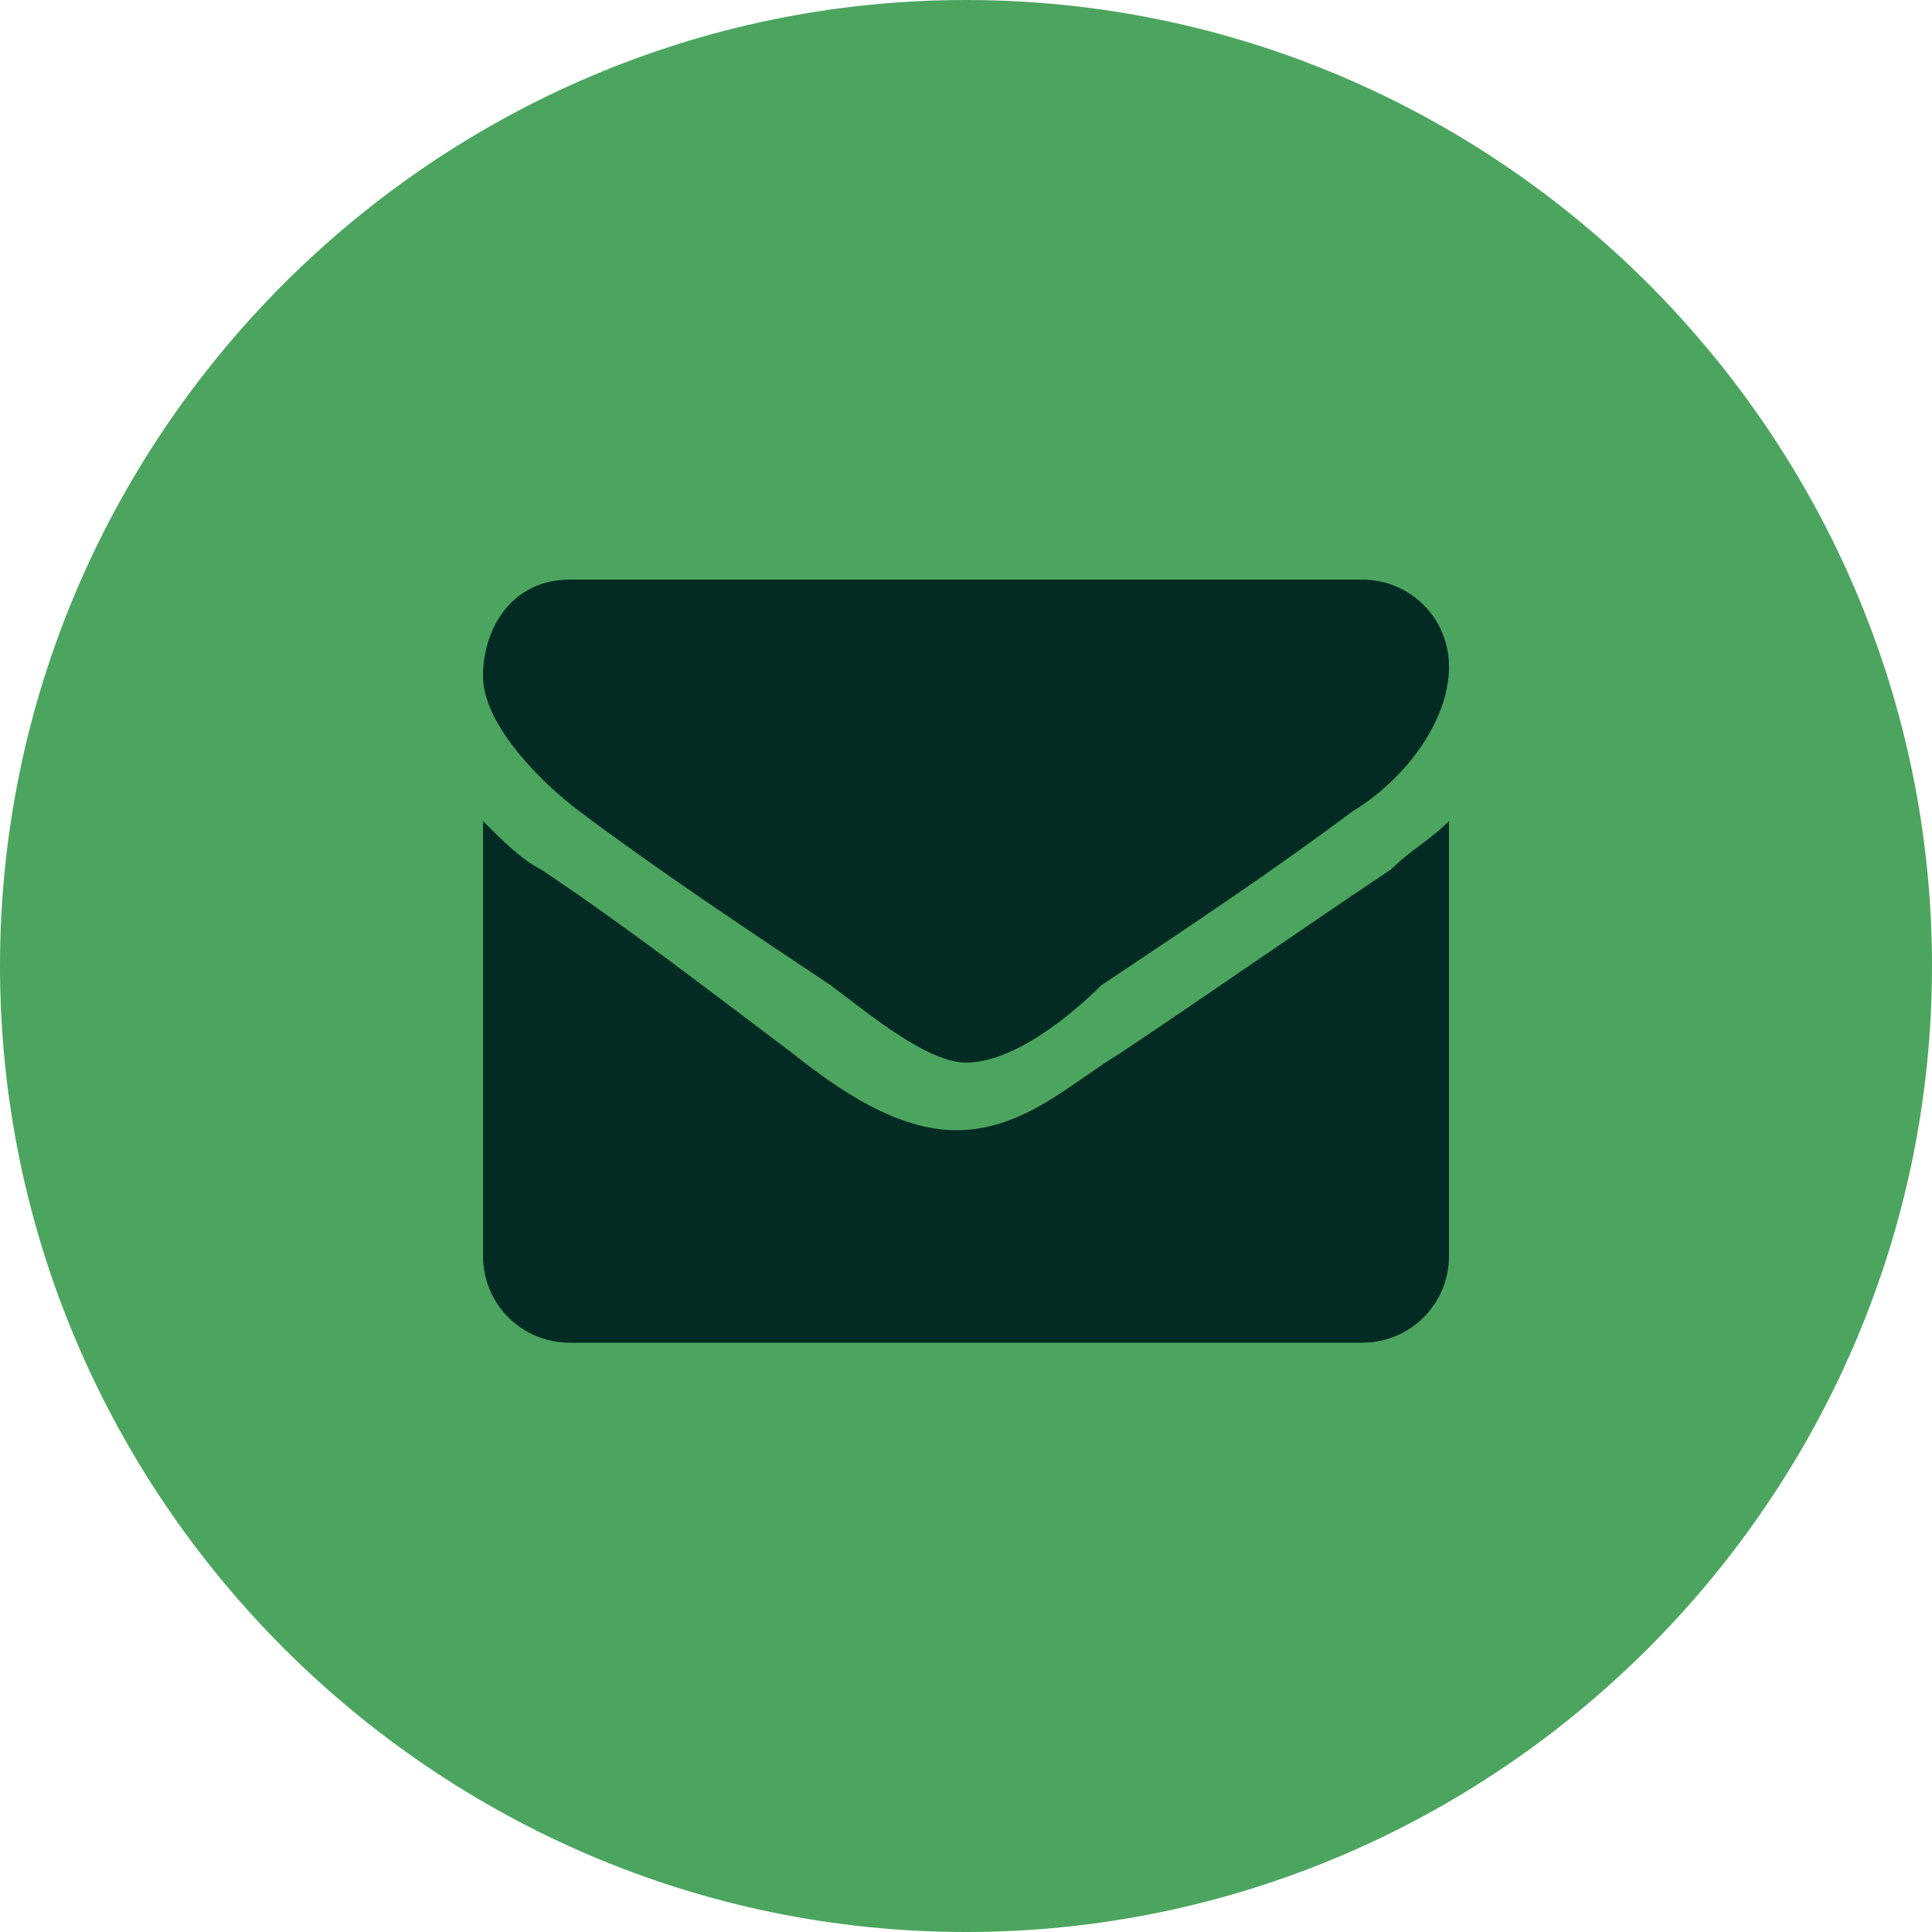
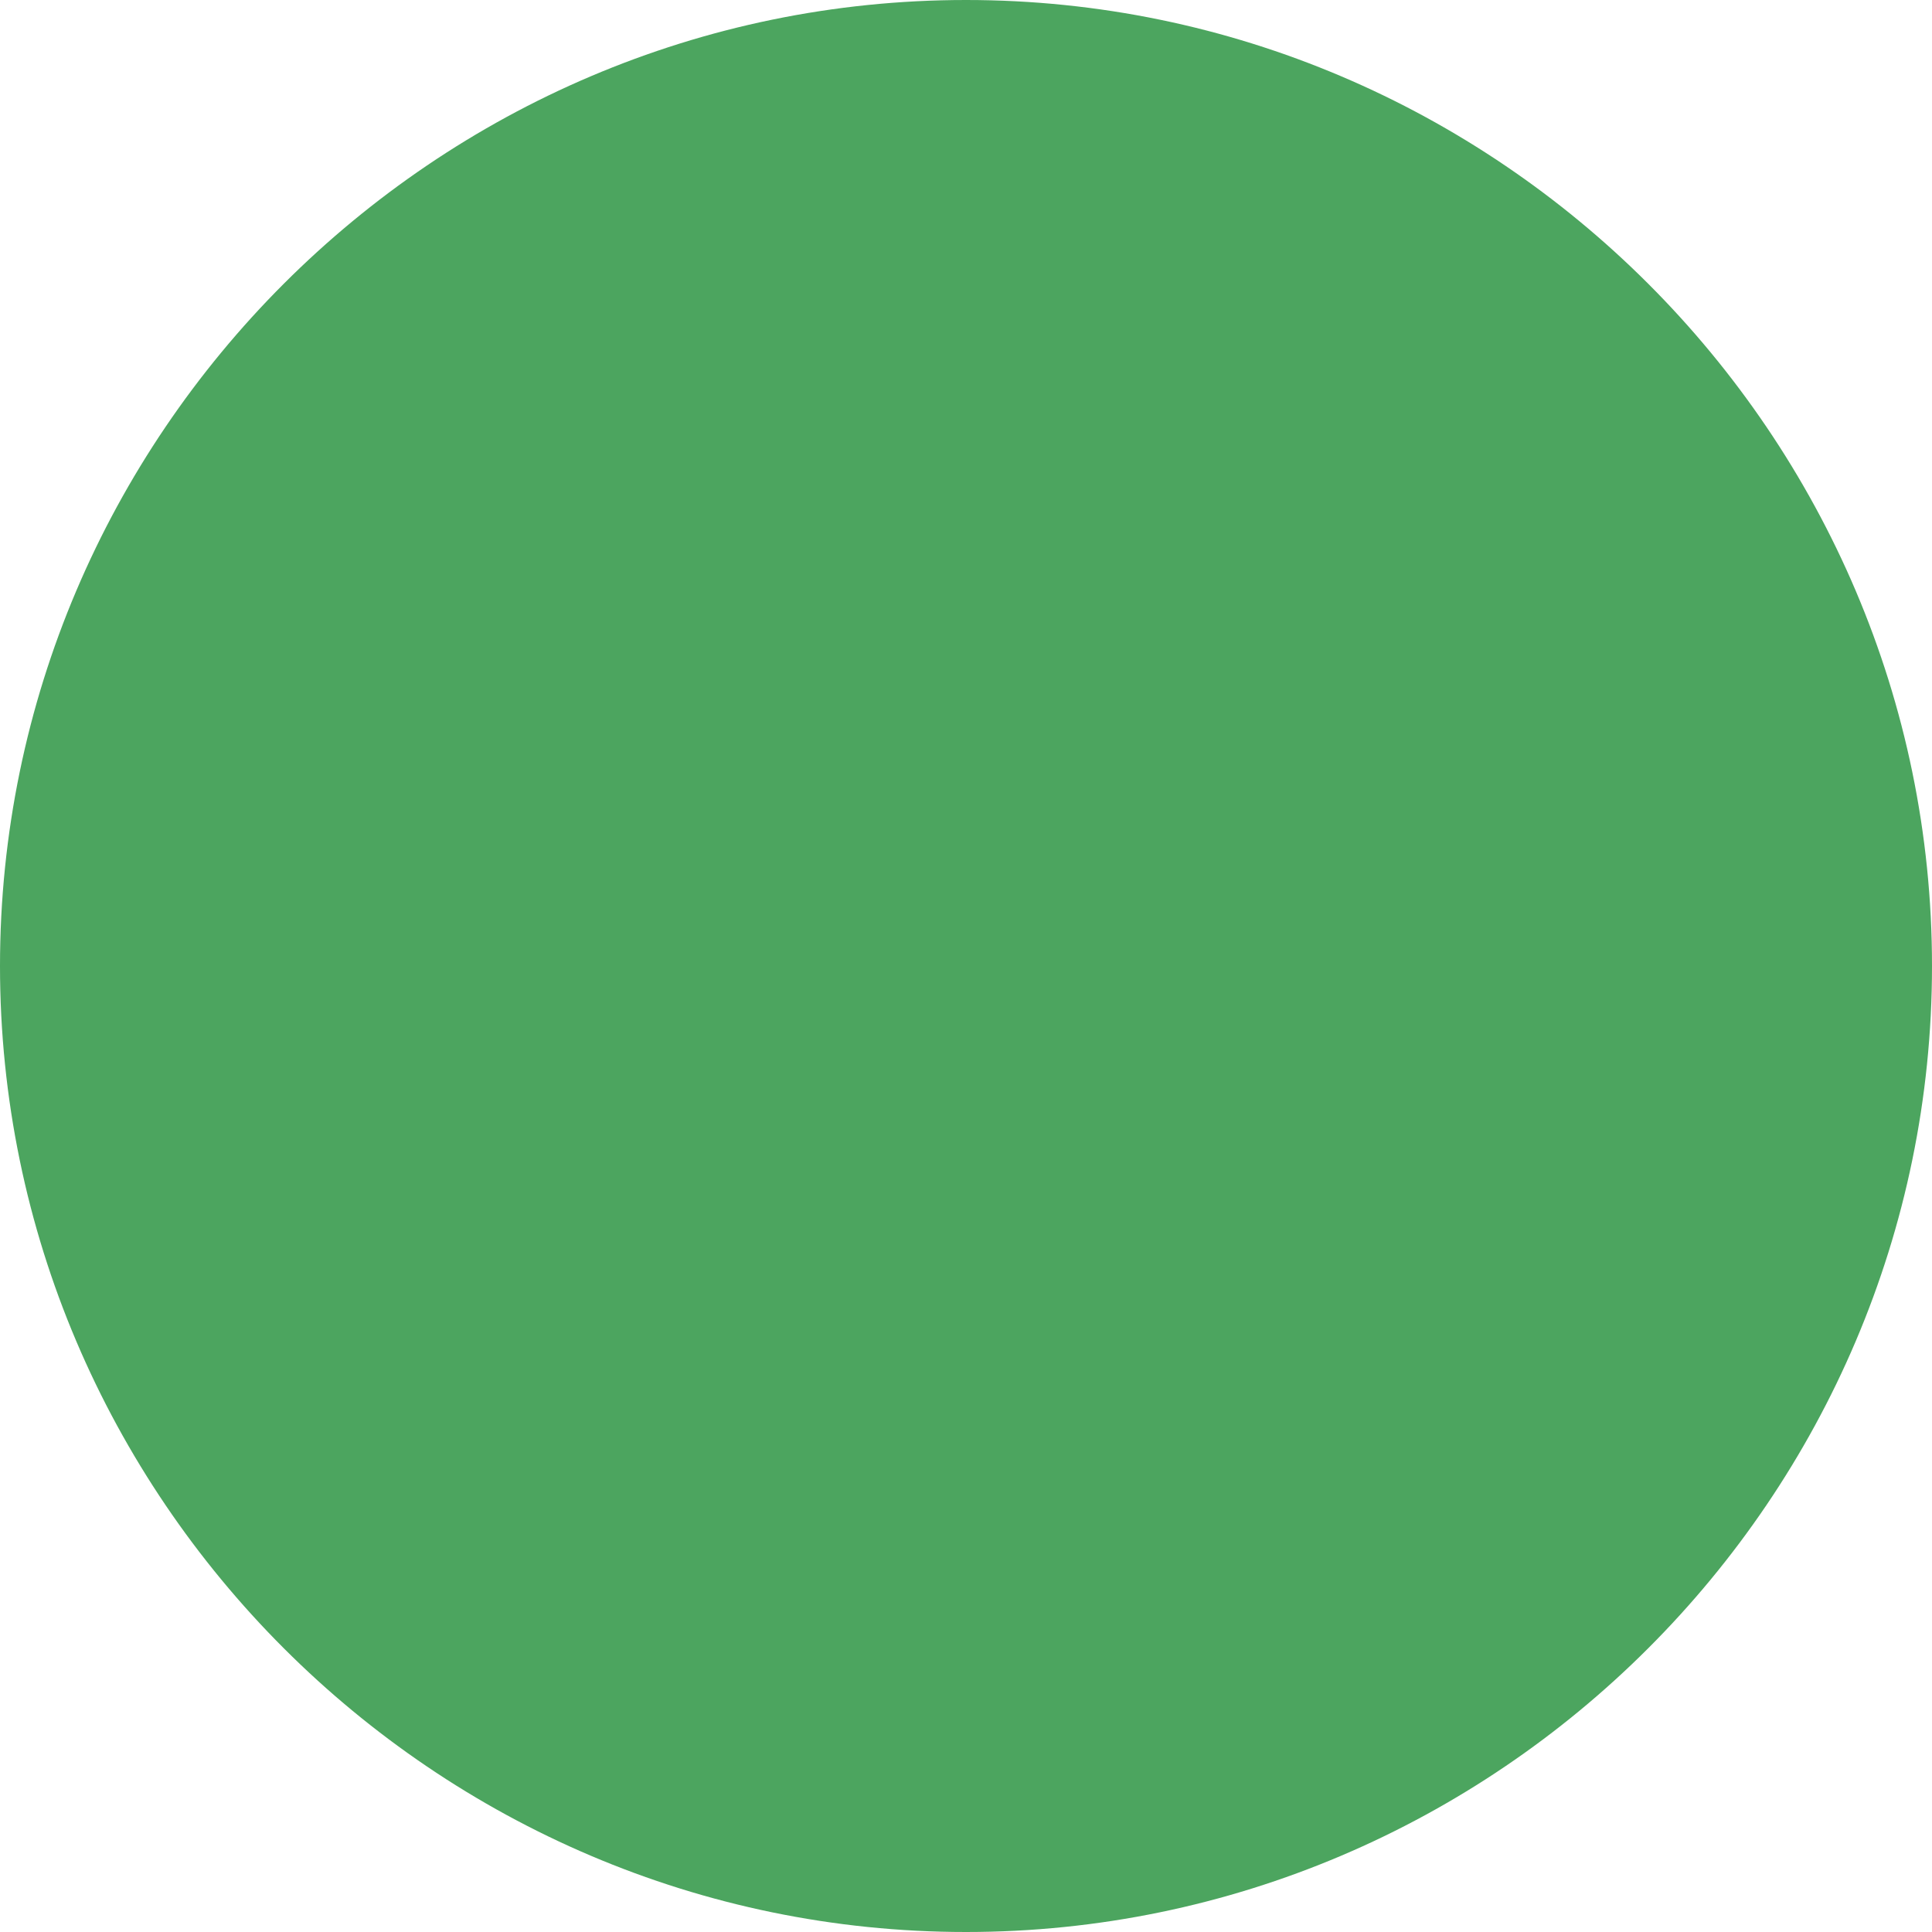
<svg xmlns="http://www.w3.org/2000/svg" version="1.1" id="Layer_1" x="0px" y="0px" viewBox="0 0 20 20" style="enable-background:new 0 0 20 20;" xml:space="preserve">
  <style type="text/css"> .st0{fill:#4CA55F;} .st1{fill:#032B23;} </style>
  <path class="st0" d="M10,0L10,0c5.5,0,10,4.5,10,10l0,0c0,5.5-4.5,10-10,10l0,0C4.5,20,0,15.5,0,10l0,0C0,4.5,4.5,0,10,0z" />
-   <path class="st1" d="M15,8.5c-0.2,0.2-0.4,0.3-0.6,0.5c-0.9,0.6-1.9,1.3-2.8,1.9c-0.5,0.3-1,0.8-1.7,0.8h0c-0.6,0-1.2-0.4-1.7-0.8 C7.4,10.3,6.5,9.6,5.6,9C5.4,8.9,5.2,8.7,5,8.5V13c0,0.5,0.4,0.9,0.9,0.9h8.2c0.5,0,0.9-0.4,0.9-0.9V8.5z M15,6.9 C15,6.4,14.6,6,14.1,6H5.9C5.3,6,5,6.5,5,7c0,0.5,0.6,1.1,1,1.4C6.8,9,7.7,9.6,8.6,10.2c0.4,0.3,1,0.8,1.4,0.8h0 c0.5,0,1.1-0.5,1.4-0.8C12.3,9.6,13.2,9,14,8.4C14.5,8.1,15,7.5,15,6.9z" />
</svg>